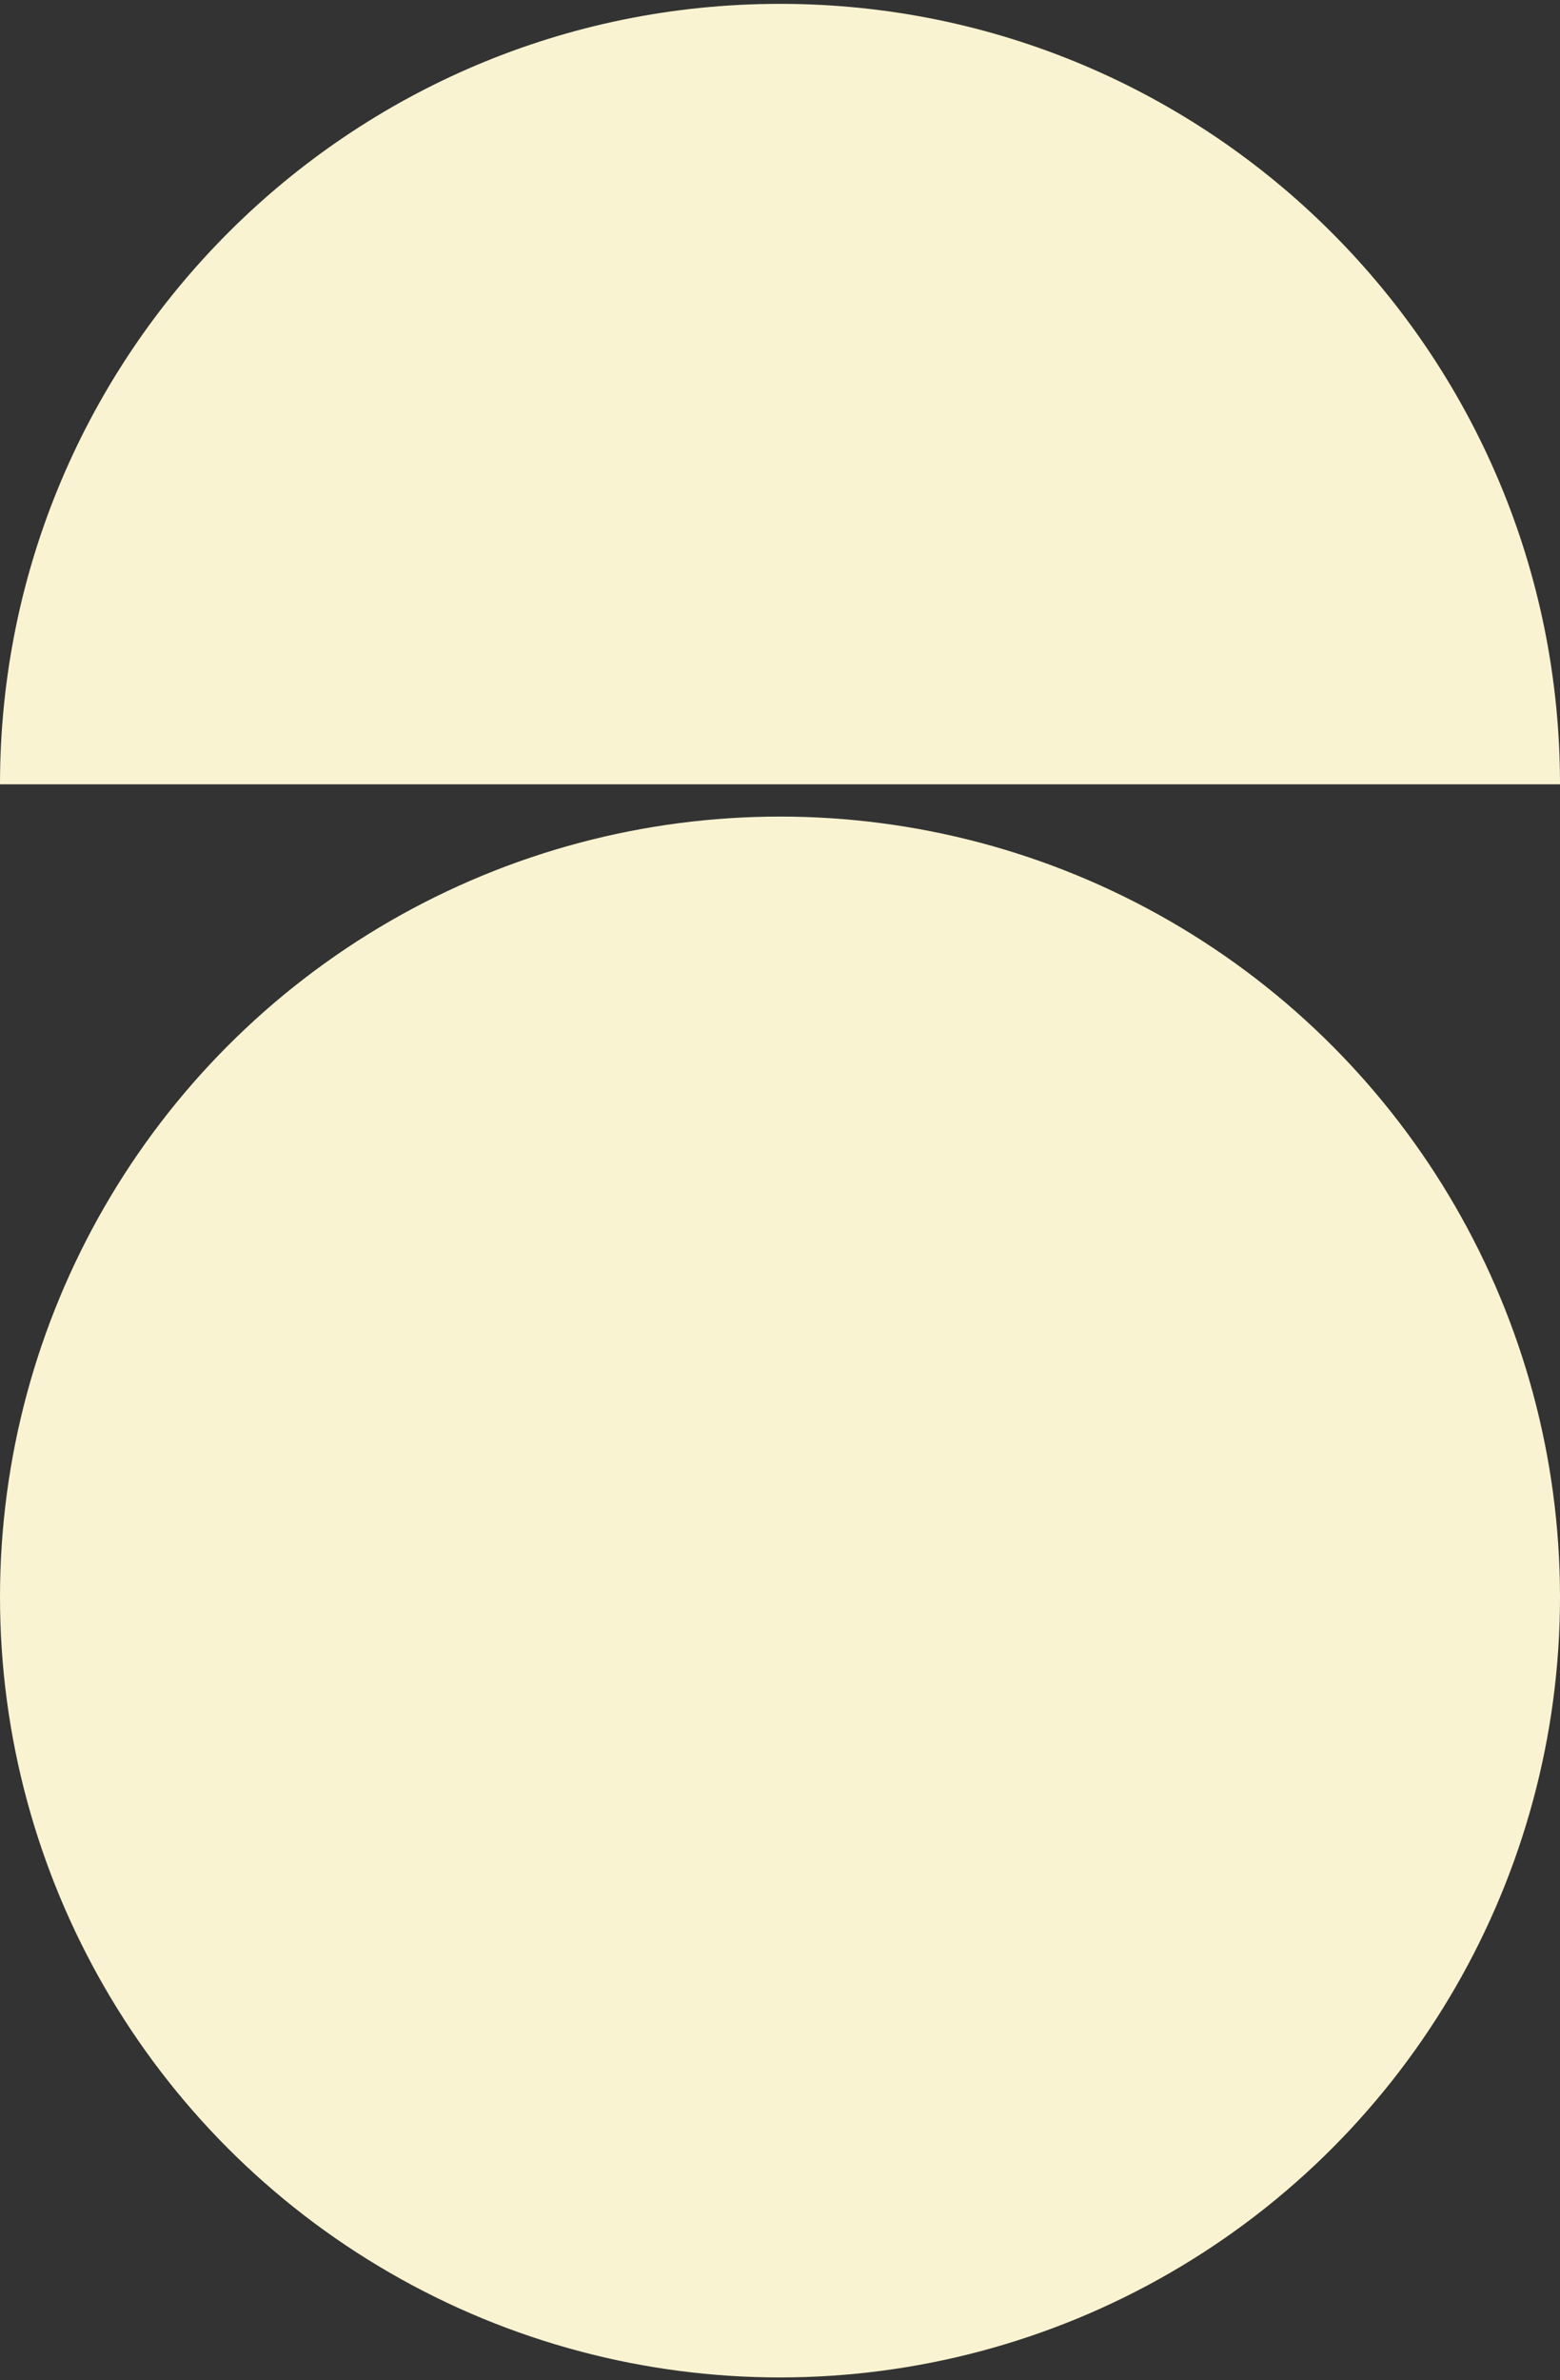
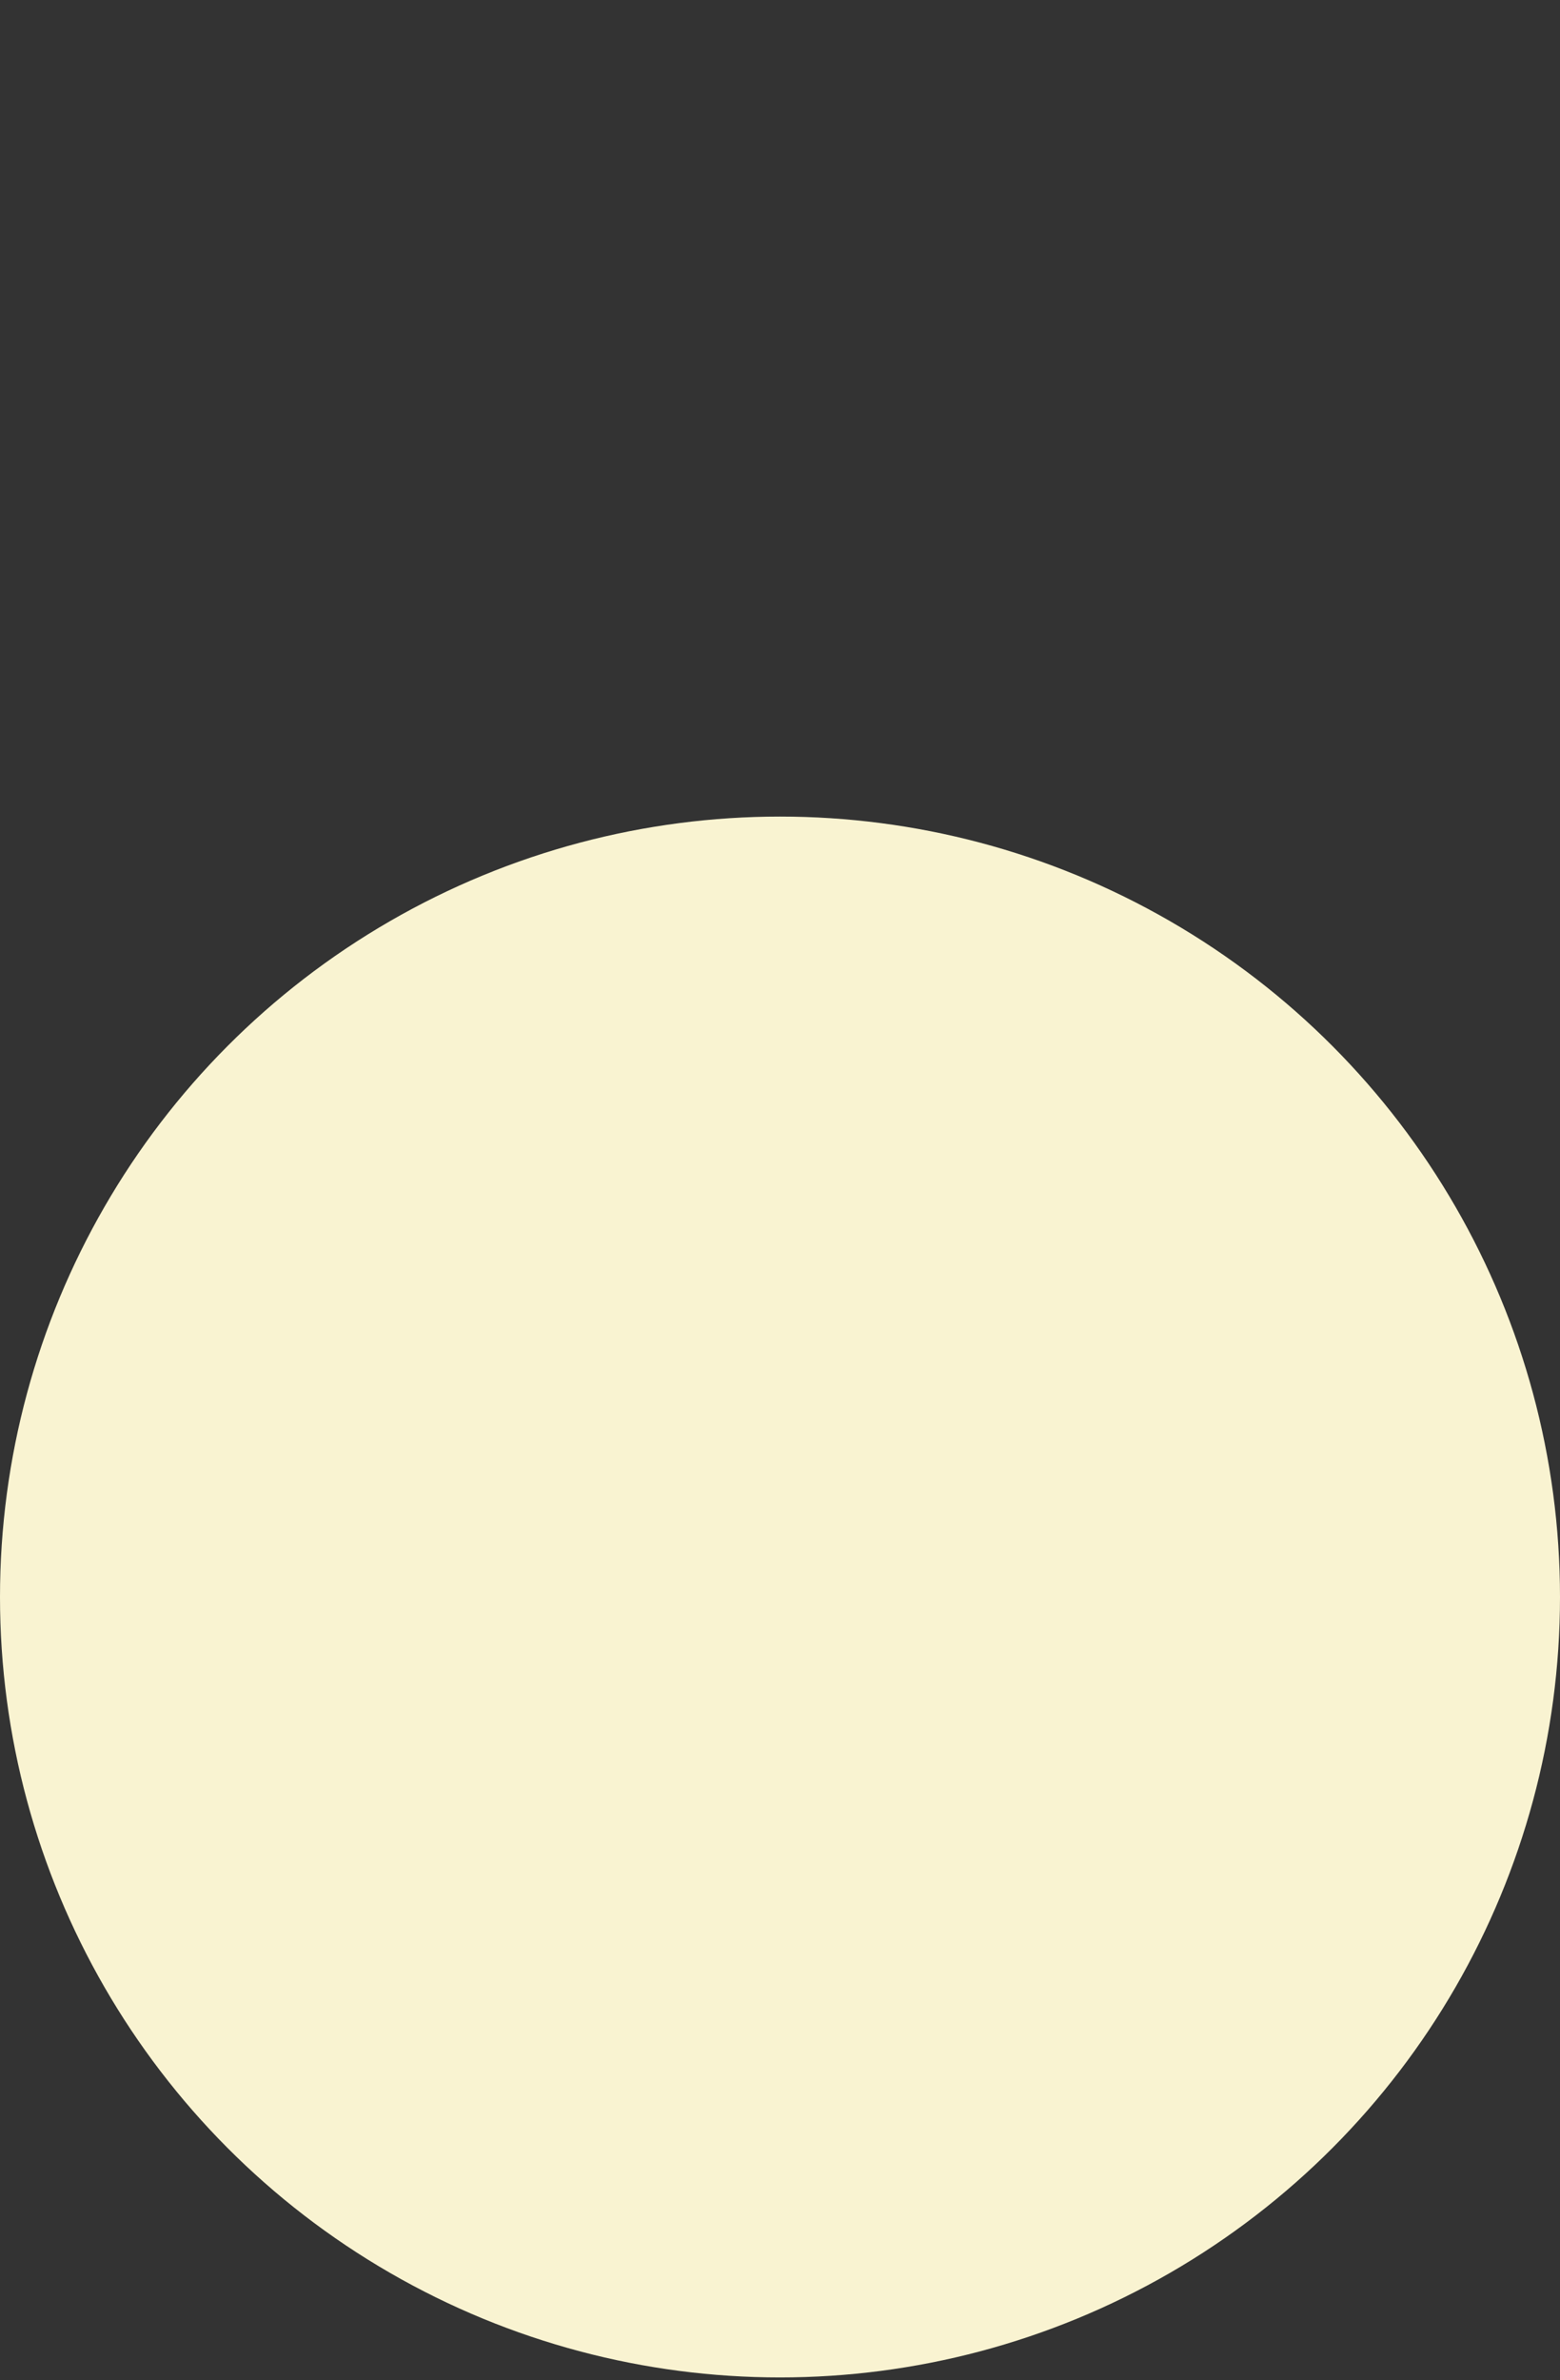
<svg xmlns="http://www.w3.org/2000/svg" width="360" height="549" viewBox="0 0 360 549" fill="none">
  <rect x="0" y="0" width="360" height="549" fill="#333333" stroke="none" />
-   <path d="M360 180.889H180H0C0 81.478 80.589 0.889 180 0.889C279.411 0.889 360 81.478 360 180.889Z" fill="#F9F3D1" />
  <circle cx="180" cy="368.337" r="180" fill="#F9F3D1" />
</svg>